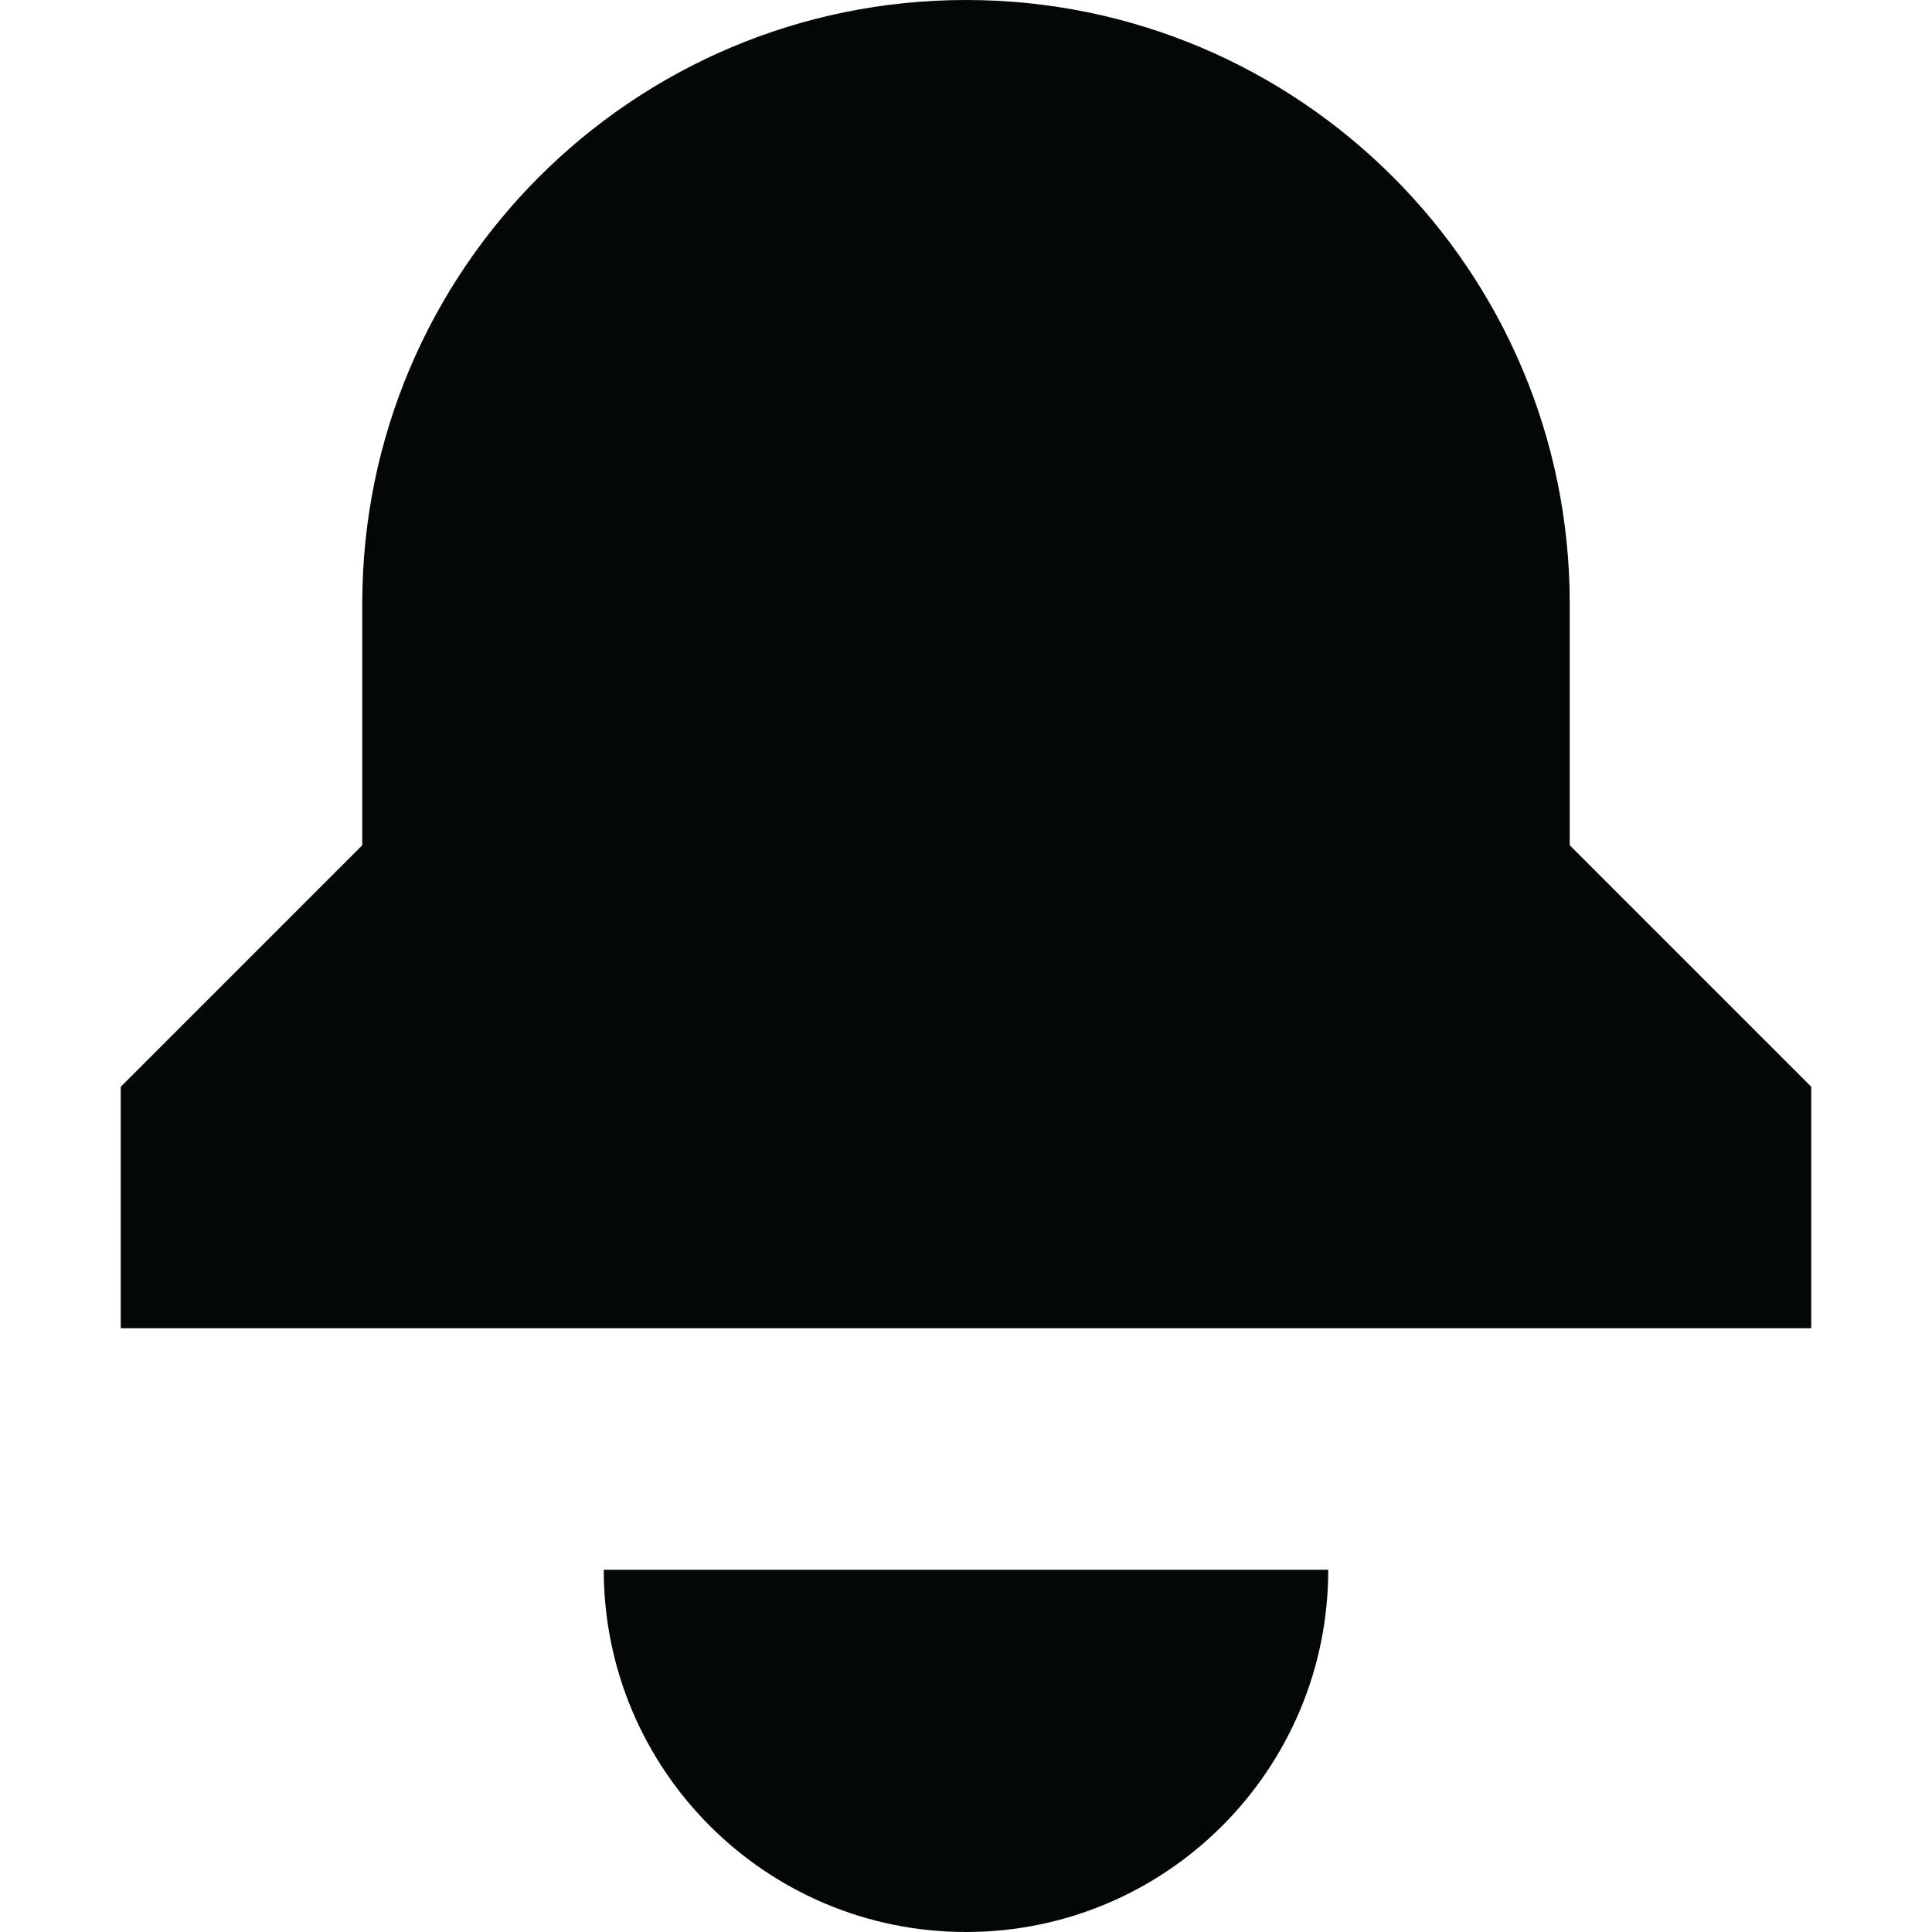
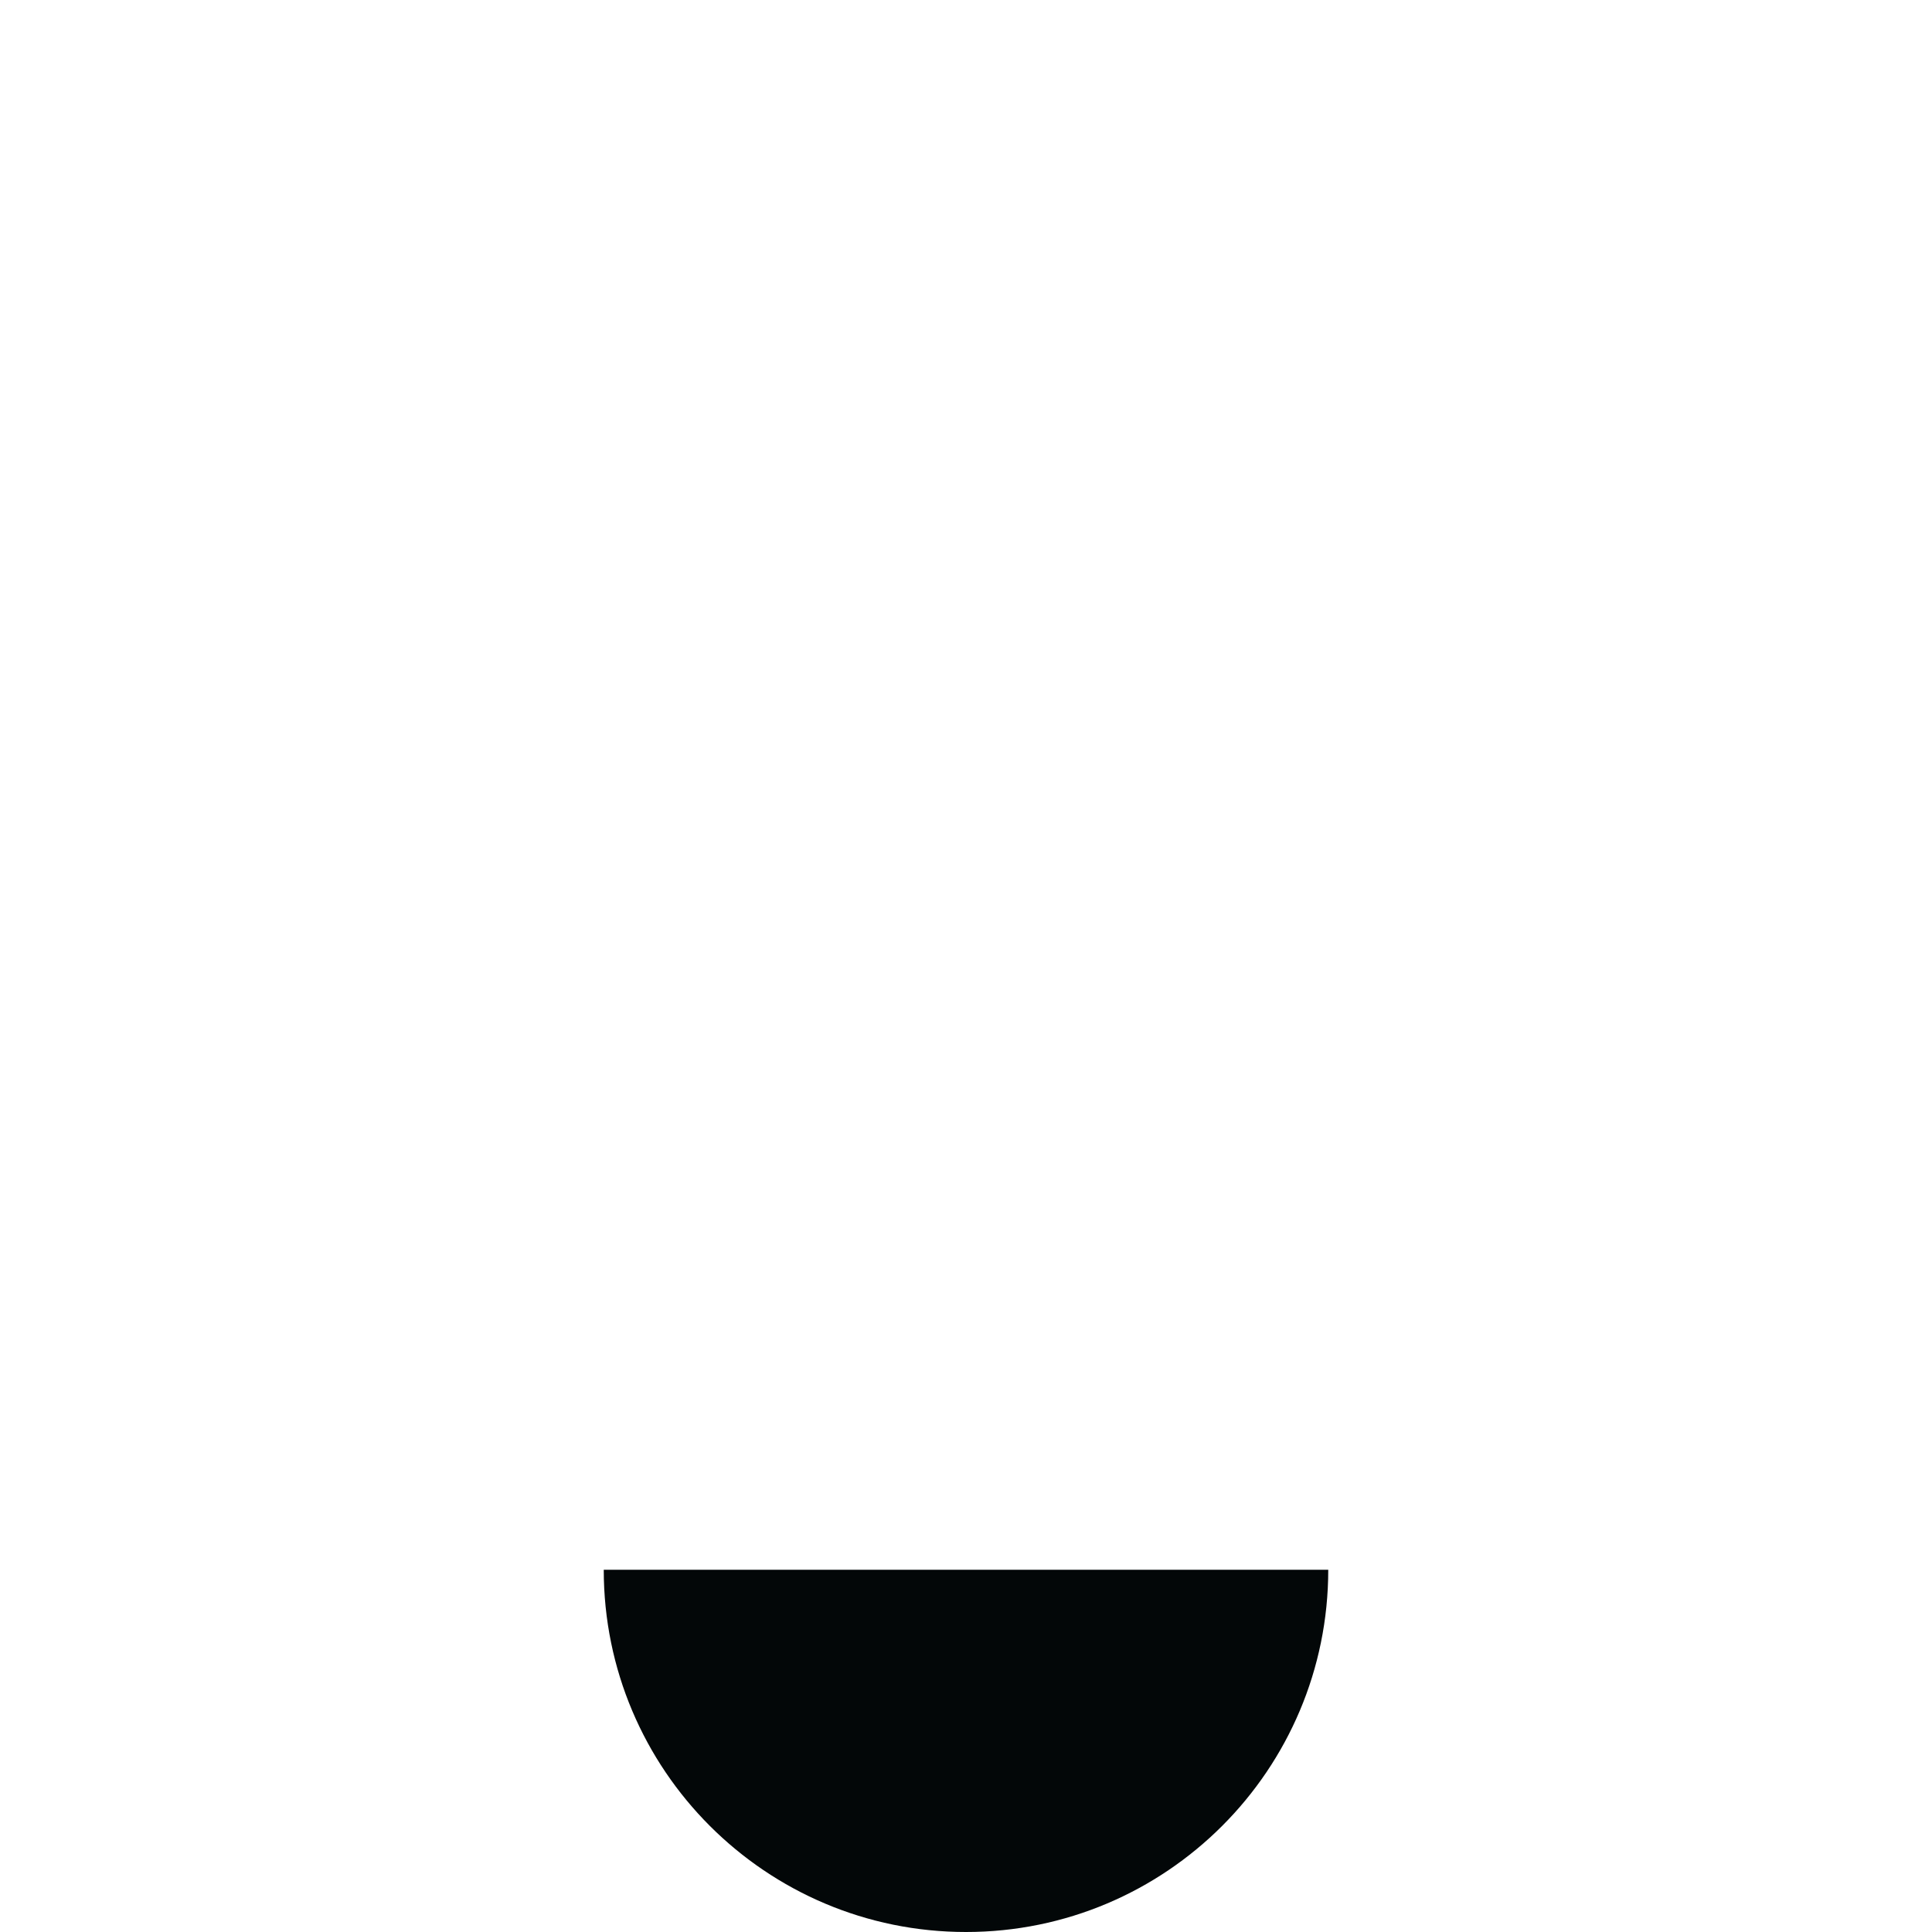
<svg xmlns="http://www.w3.org/2000/svg" width="800px" height="800px" viewBox="0 0 16 16" fill="none">
-   <path d="M8 0C5.239 0 3 2.239 3 5V7L1 9V11H15V9L13 7V5C13 2.239 10.761 0 8 0Z" fill="#030708" />
  <path d="M5 13C5 14.657 6.343 16 8 16C9.657 16 11 14.657 11 13H5Z" fill="#030708" />
</svg>